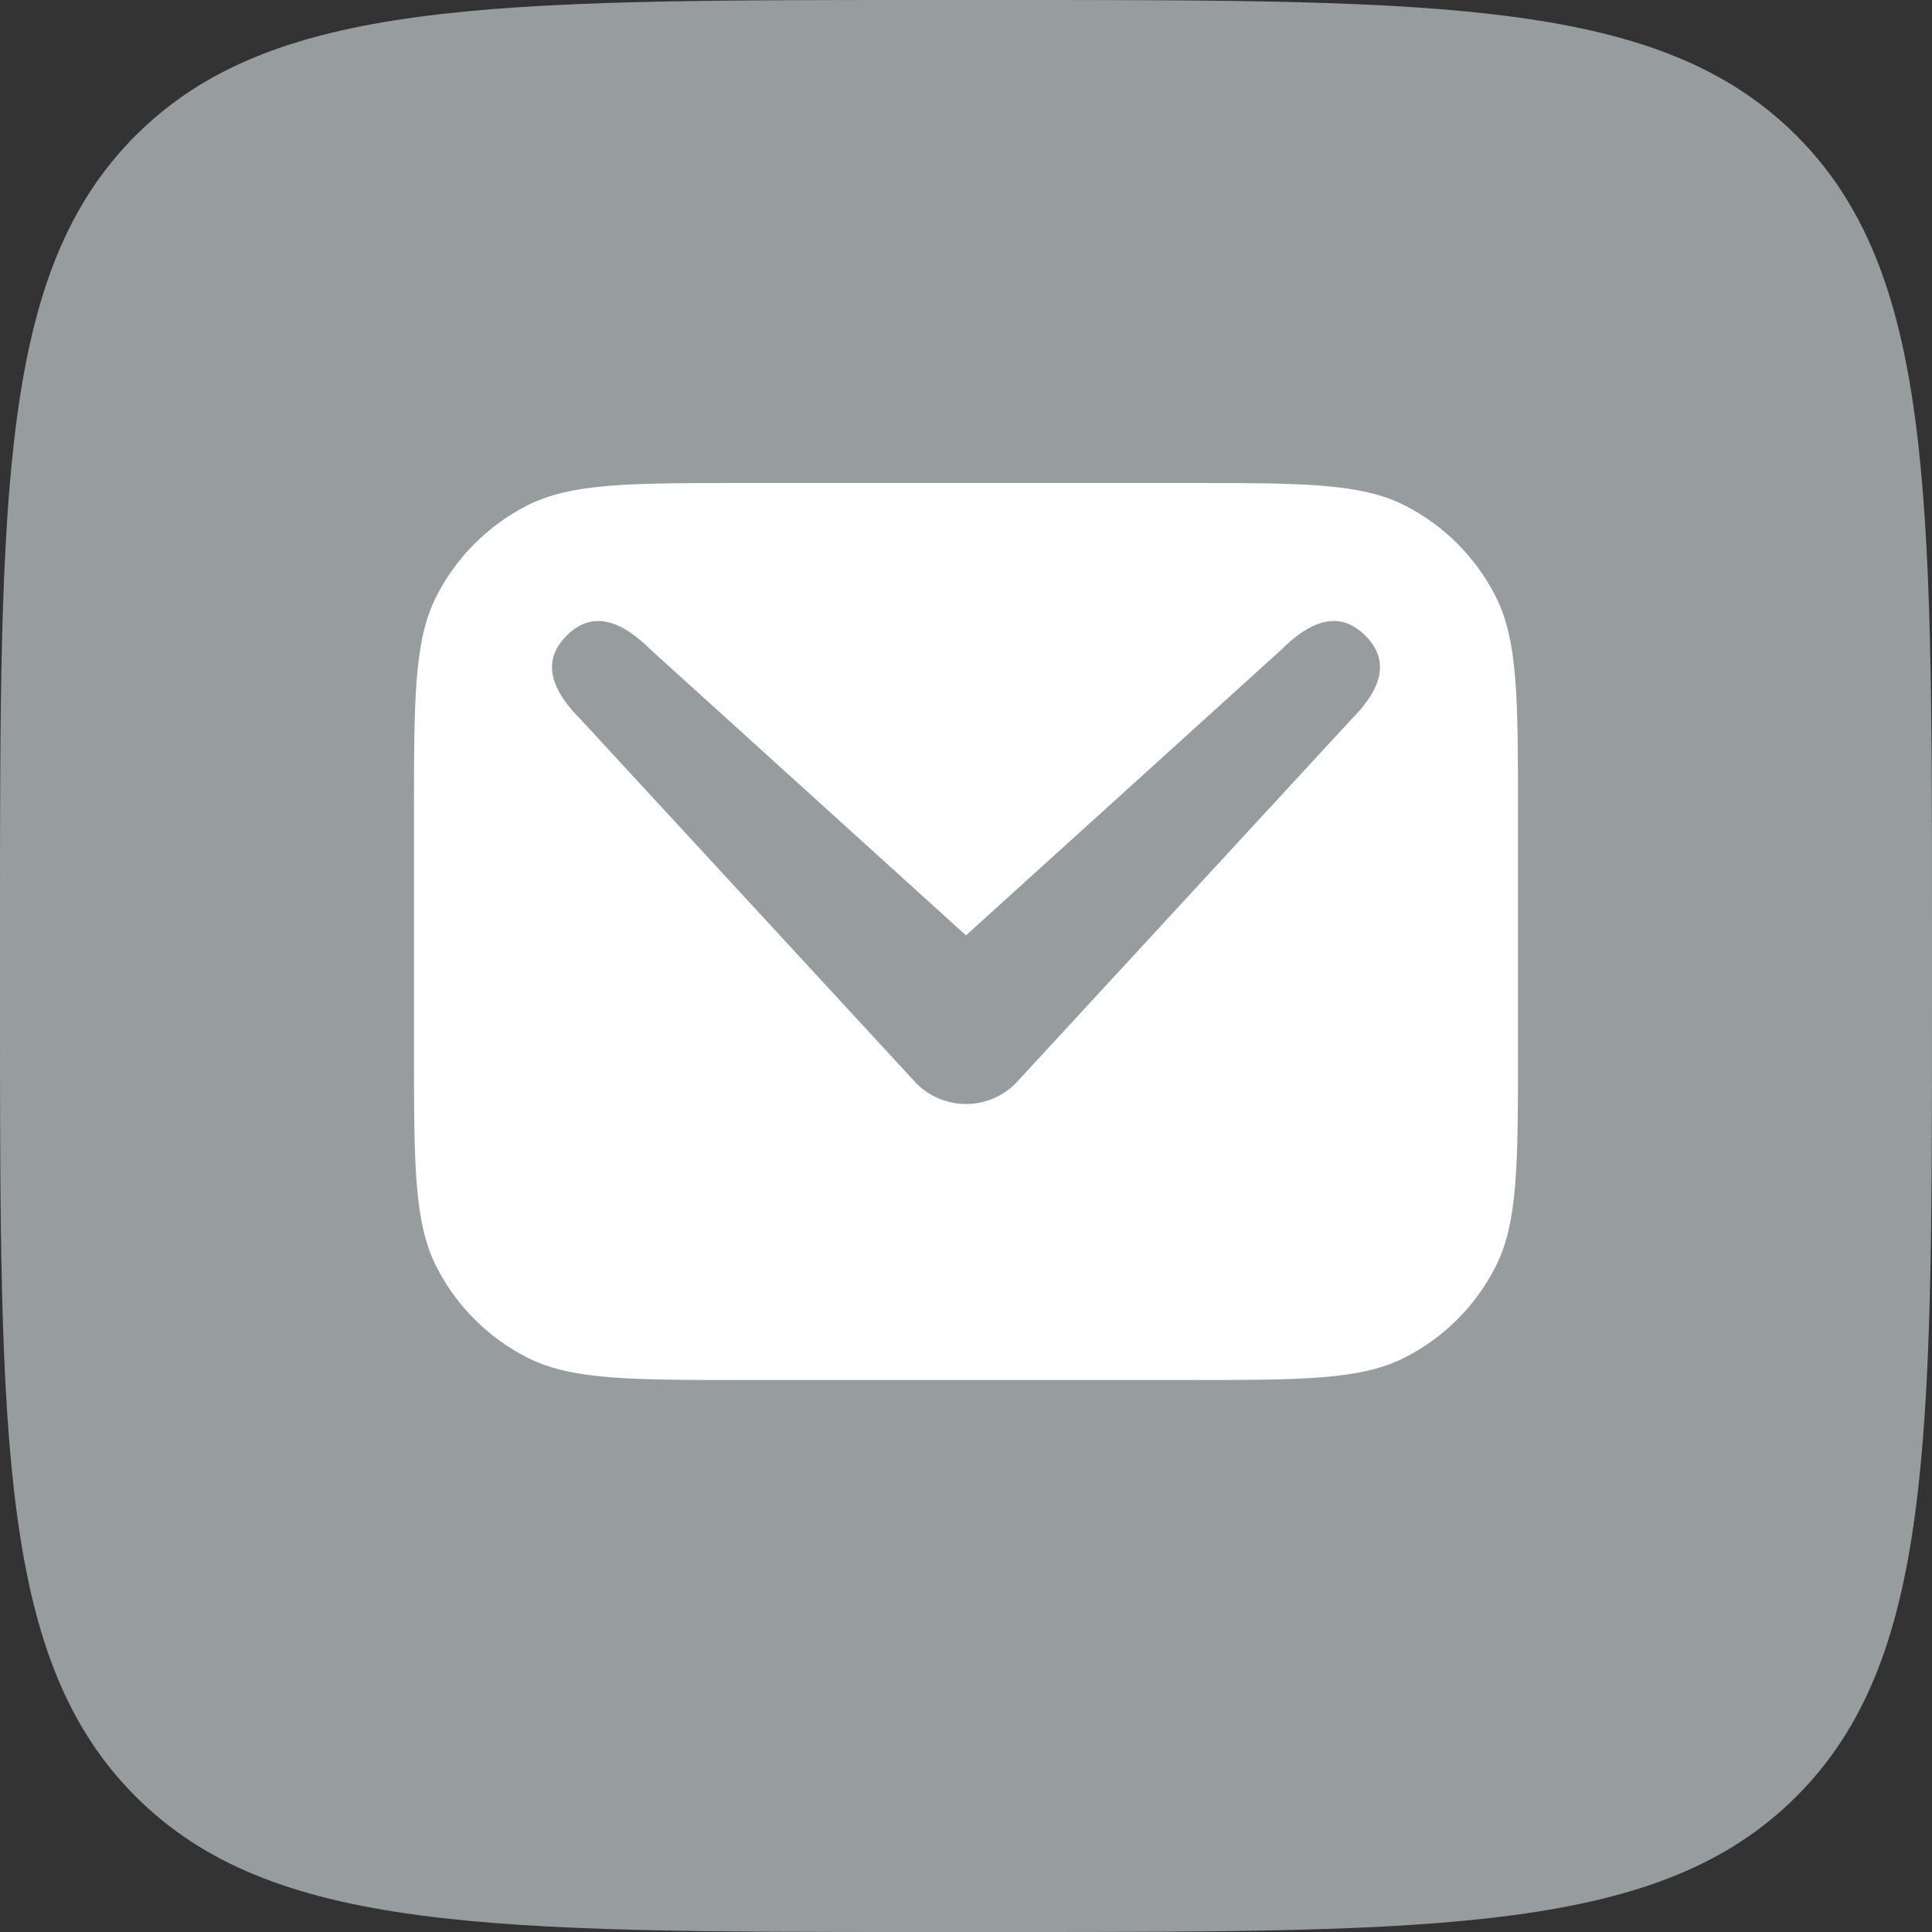
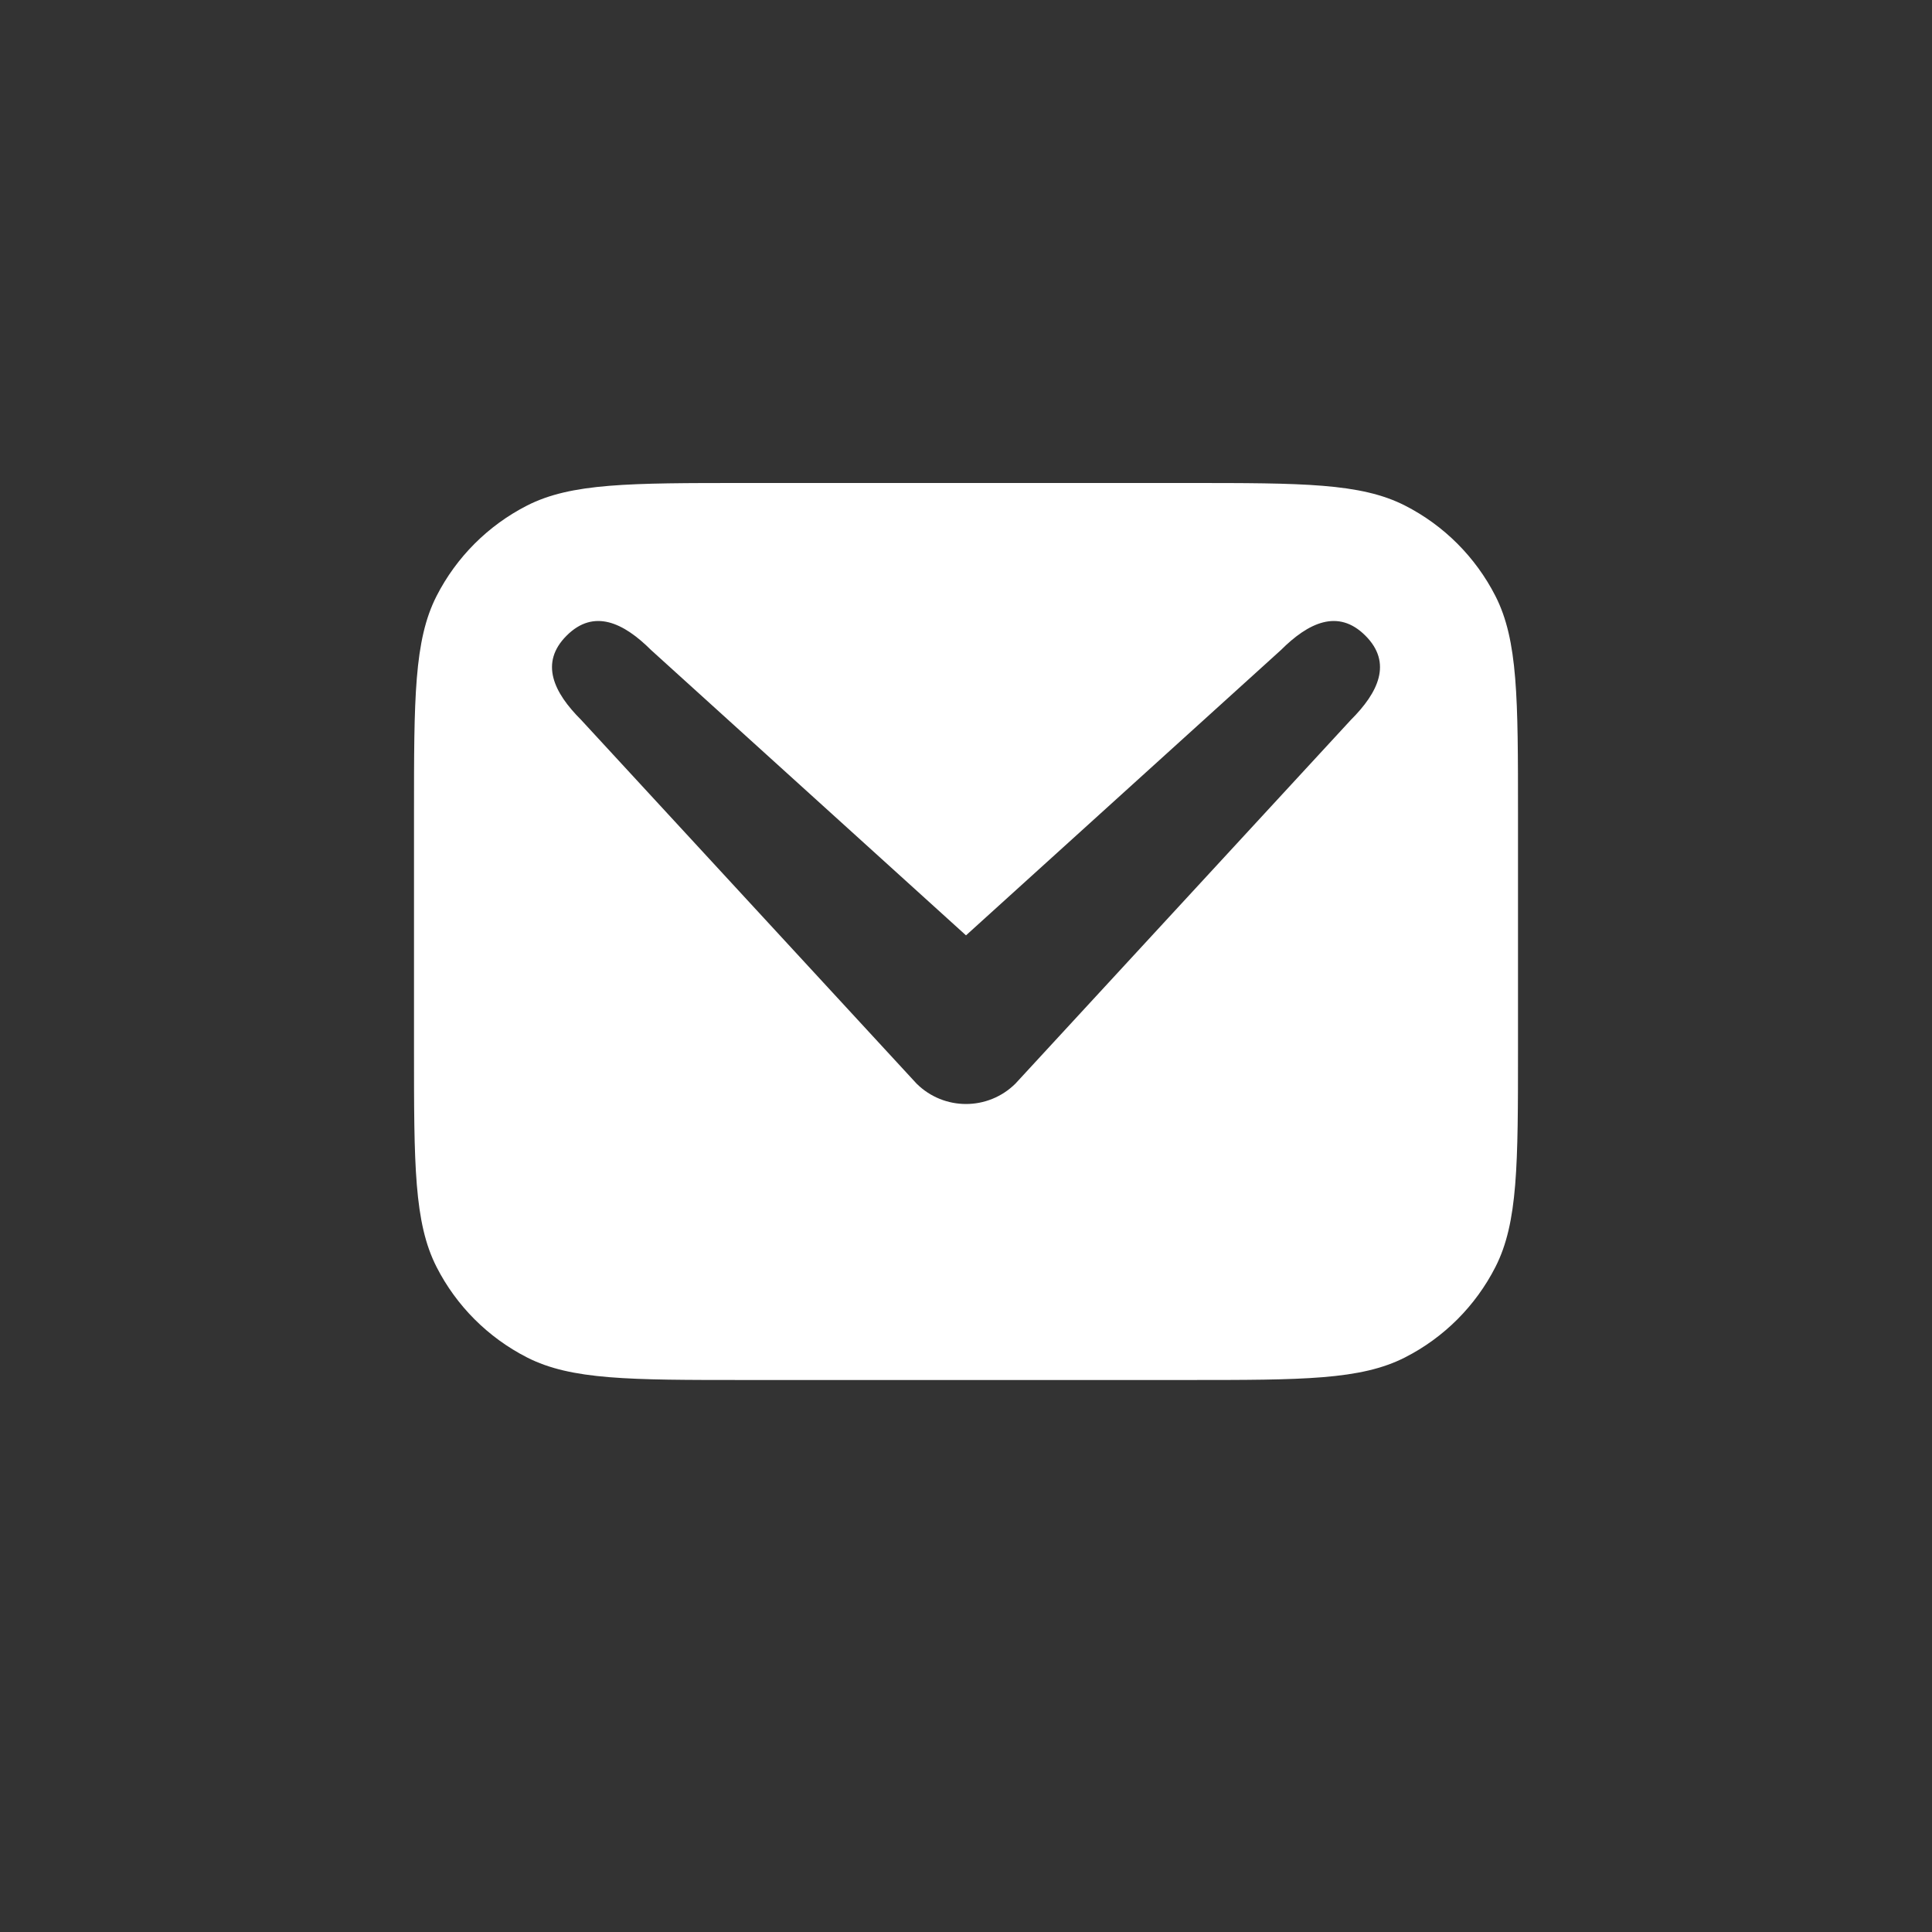
<svg xmlns="http://www.w3.org/2000/svg" width="28" height="28" viewBox="0 0 28 28" fill="none">
  <rect x="0" y="0" width="28" height="28" fill="#333333" stroke="none" />
-   <path d="M0 13.417C0 7.092 0 3.93 1.965 1.965C3.93 0 7.092 0 13.417 0H14.583C20.908 0 24.07 0 26.035 1.965C28 3.93 28 7.092 28 13.417V14.583C28 20.908 28 24.07 26.035 26.035C24.07 28 20.908 28 14.583 28H13.417C7.092 28 3.93 28 1.965 26.035C0 24.07 0 20.908 0 14.583L0 13.417Z" fill="#979D9F" />
  <path fill-rule="evenodd" clip-rule="evenodd" d="M6.327 8.638C6 9.28 6 10.12 6 11.8V15.2C6 16.88 6 17.72 6.327 18.362C6.615 18.927 7.074 19.385 7.638 19.673C8.28 20 9.12 20 10.8 20H17.2C18.88 20 19.72 20 20.362 19.673C20.927 19.385 21.385 18.927 21.673 18.362C22 17.72 22 16.88 22 15.2V11.8C22 10.12 22 9.28 21.673 8.638C21.385 8.074 20.927 7.615 20.362 7.327C19.72 7 18.88 7 17.2 7H10.8C9.12 7 8.28 7 7.638 7.327C7.074 7.615 6.615 8.074 6.327 8.638ZM14 13.556L9.436 9.421C9.04 9.026 8.608 8.816 8.212 9.212C7.816 9.607 8.026 10.038 8.422 10.433L13.283 15.704C13.481 15.901 13.741 16 14 16C14.259 16 14.519 15.901 14.717 15.704L19.578 10.433C19.974 10.038 20.184 9.607 19.788 9.212C19.392 8.816 18.96 9.026 18.564 9.421L14 13.556Z" fill="white" />
</svg>